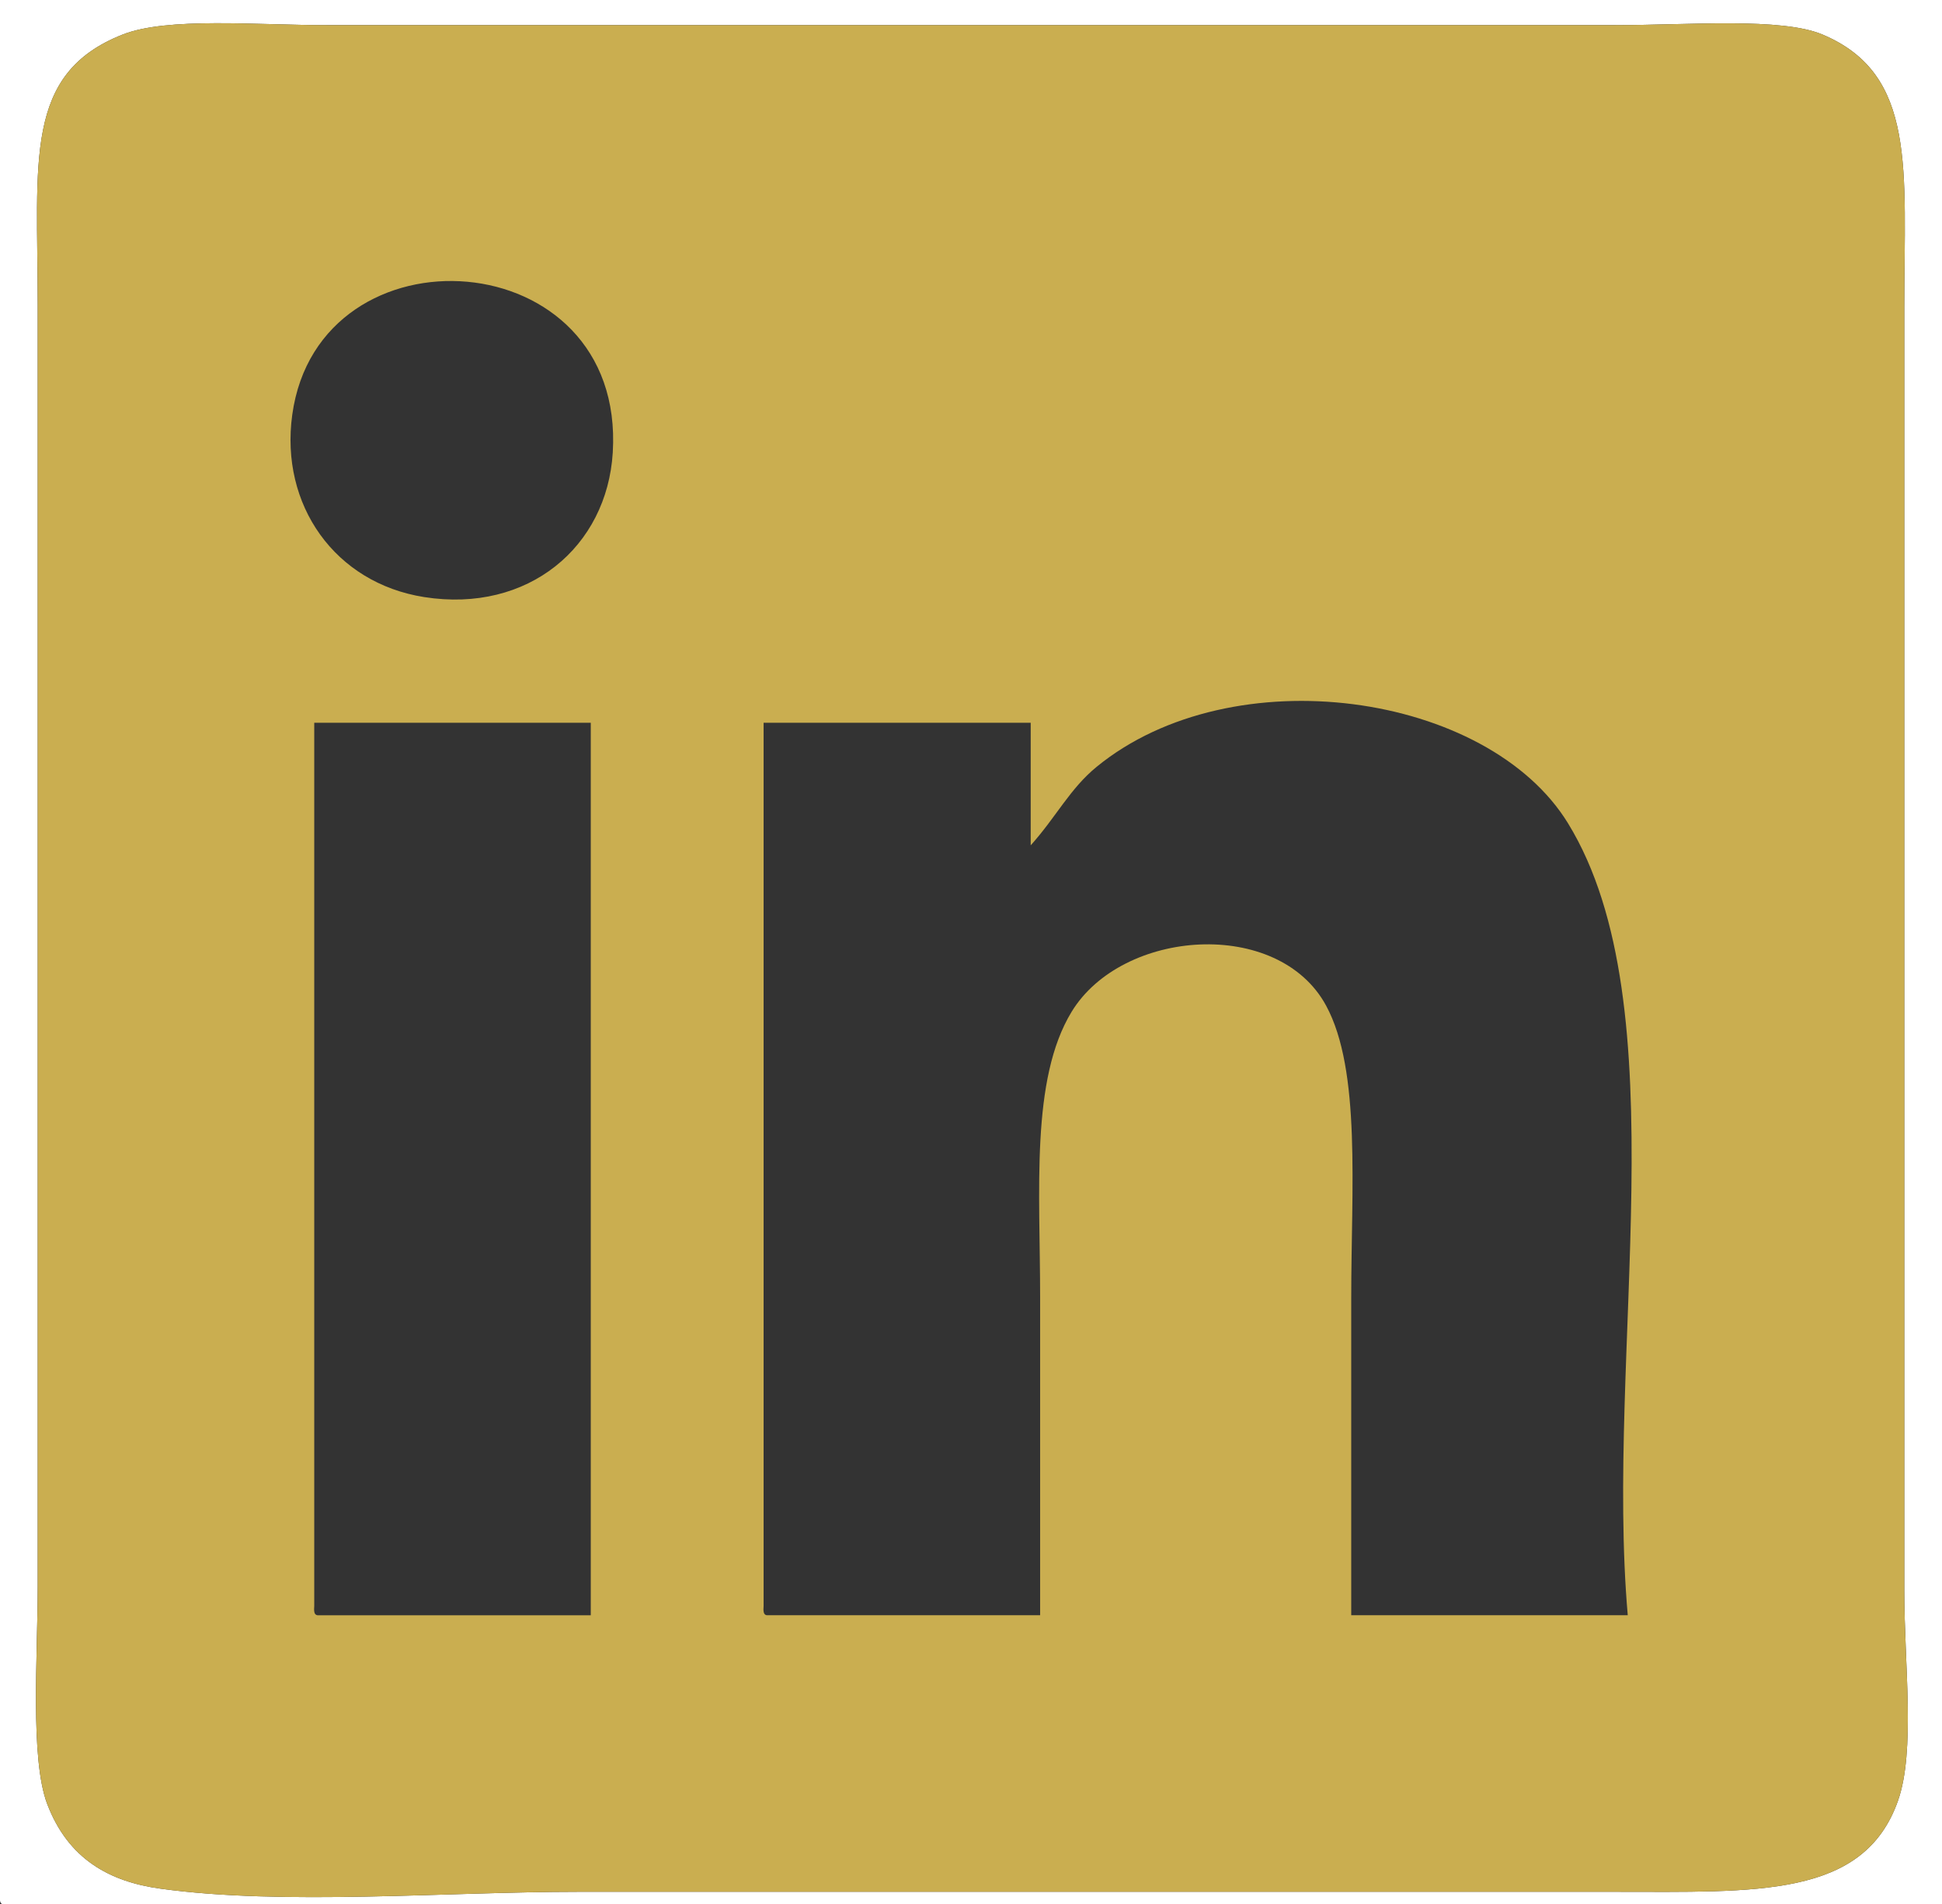
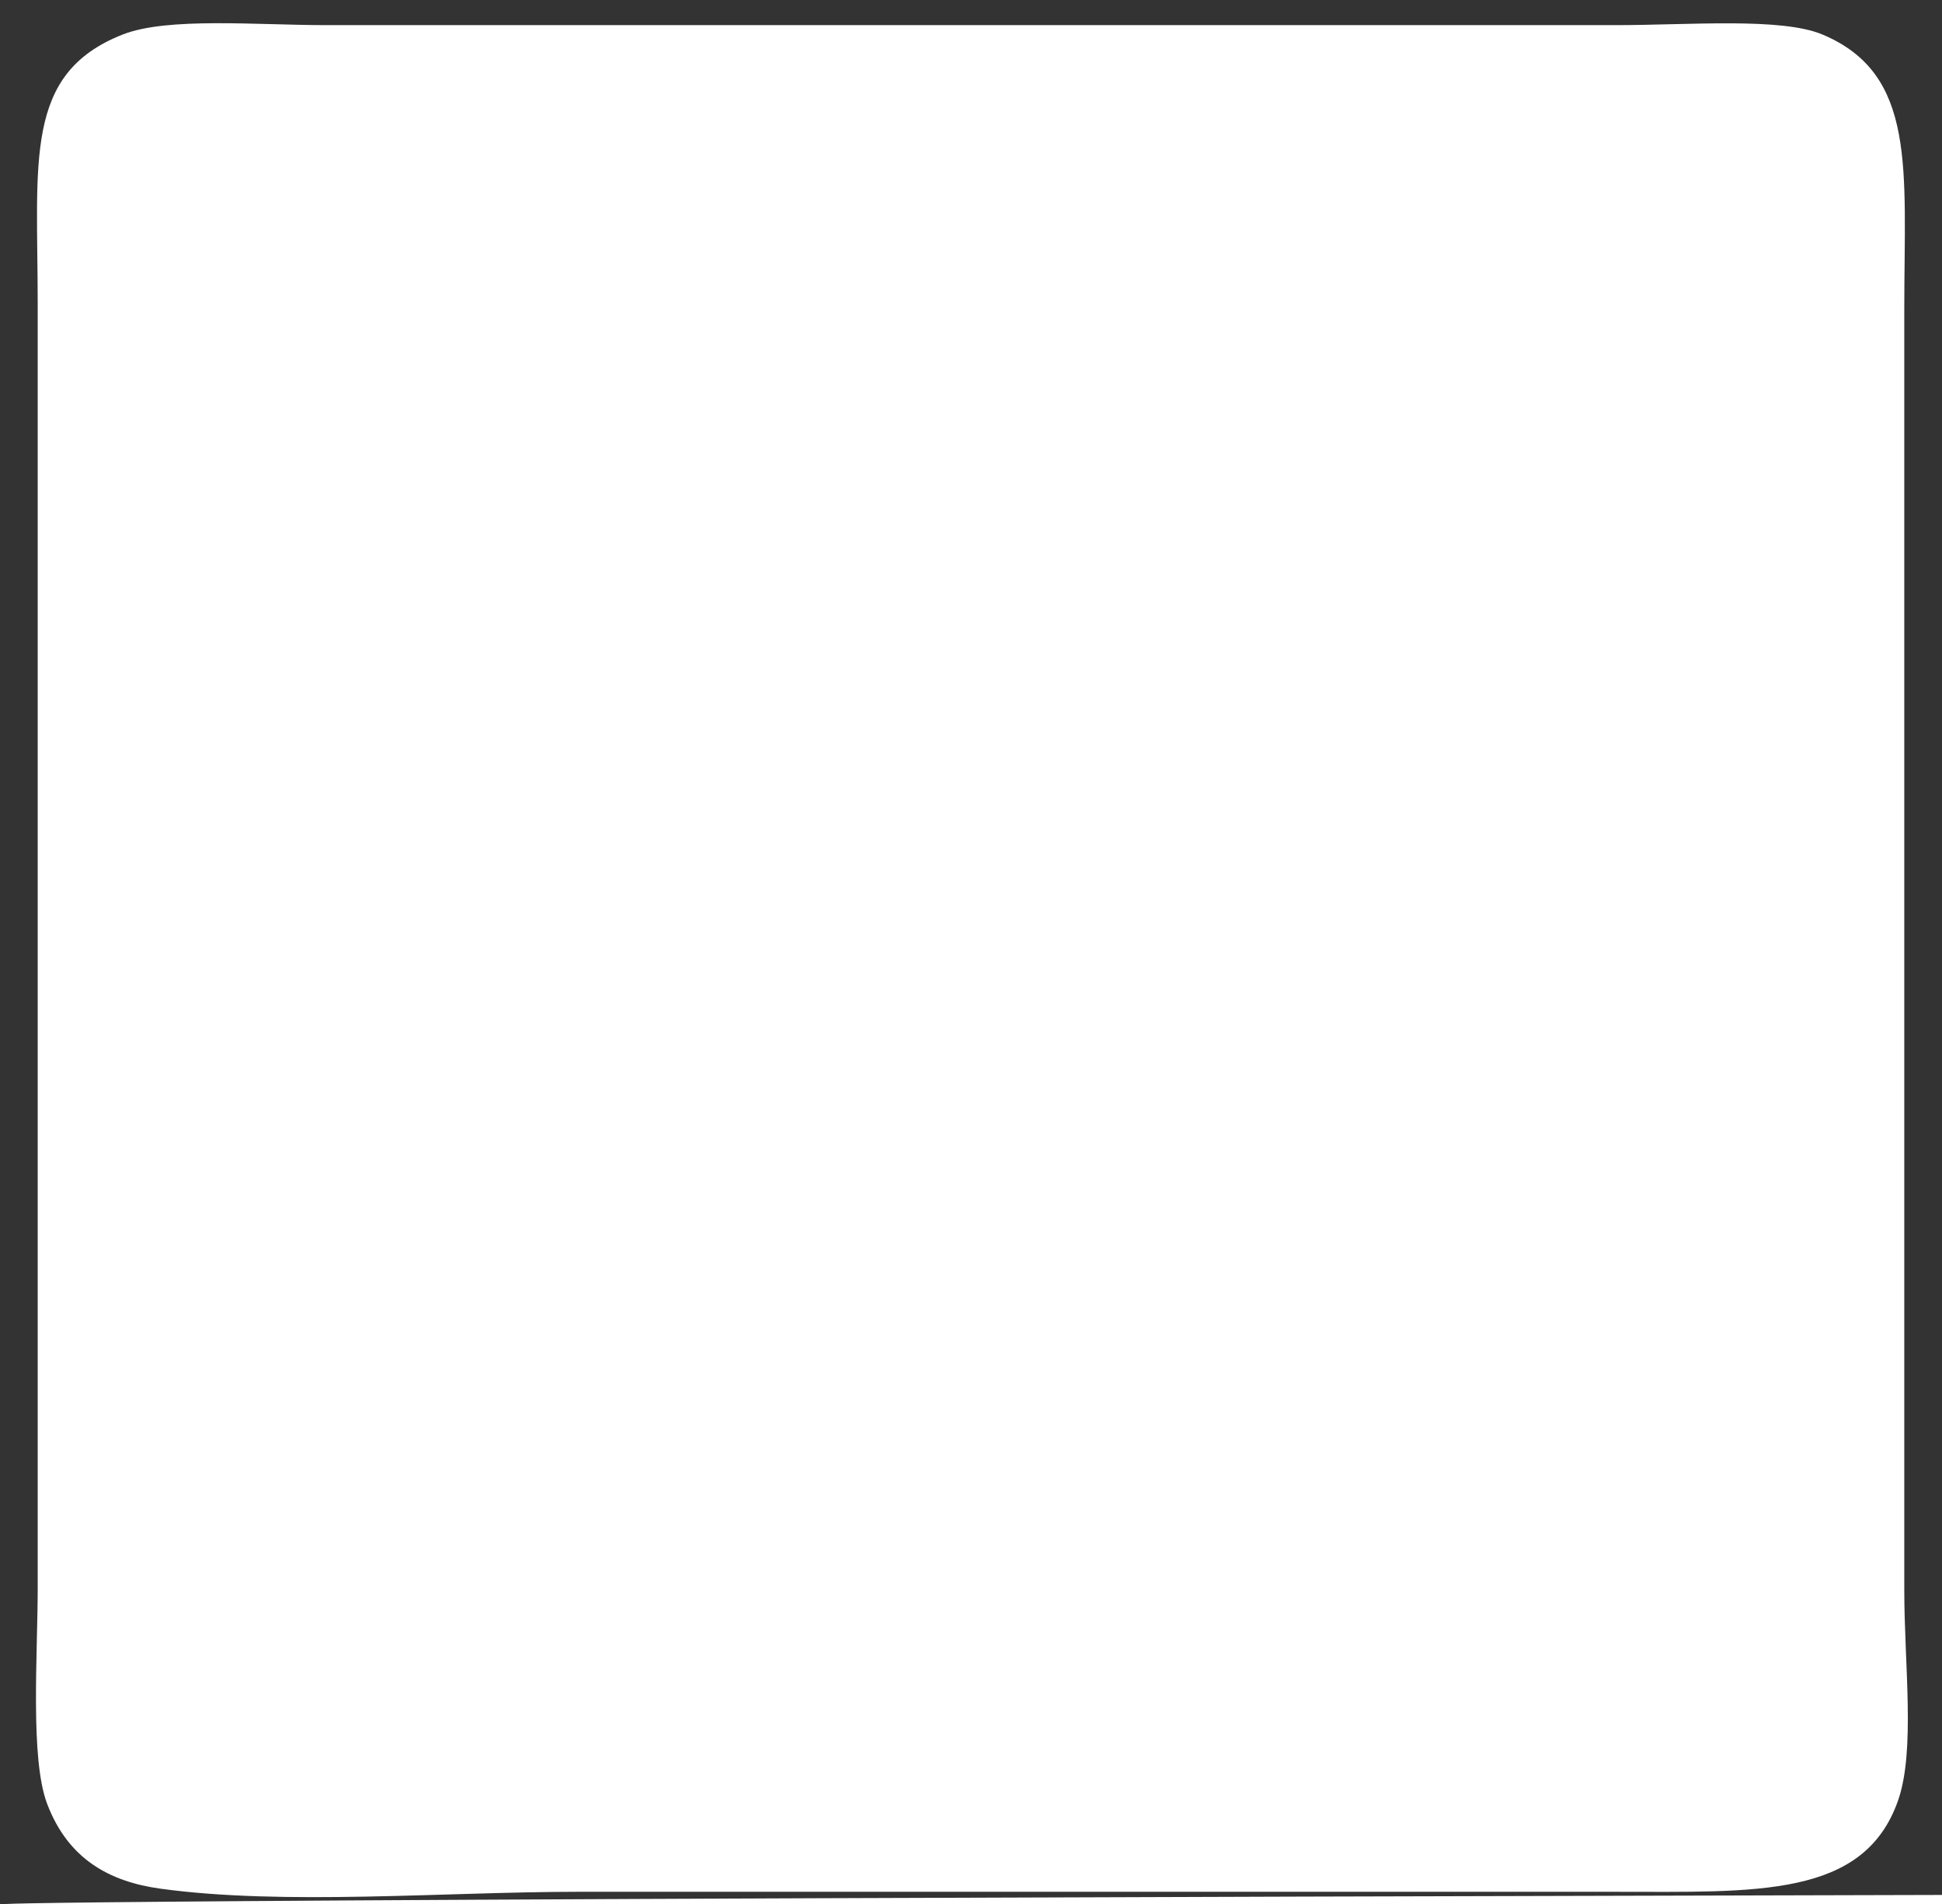
<svg xmlns="http://www.w3.org/2000/svg" version="1.1" id="Calque_1" x="0px" y="0px" width="463.101px" height="454.112px" viewBox="0 0 463.101 454.112" enable-background="new 0 0 463.101 454.112" xml:space="preserve">
  <rect x="0" y="0" width="463.101" height="454.112" fill="#333333" stroke="none" />
  <g>
-     <path fill-rule="evenodd" clip-rule="evenodd" fill="#FFFFFF" d="M0.75,454.112c154.12,0,308.231,0,462.352,0   c0-151.368,0-302.745,0-454.112C308.732,0,154.37,0,0,0c0,150.622,0,301.24,0,451.864C-0.064,452.927-0.124,453.986,0.75,454.112z    M11.24,430.132c-4.09-10.798-2.248-35.531-2.248-51.706c0-102.026,0-204.336,0-305.738c0-34.39-3.405-55.111,20.233-64.445   C39.92,4.02,61.132,5.995,77.933,5.995c104.07,0,203.41,0,307.235,0c17.662,0,39.619-1.897,49.457,2.248   c22.555,9.503,19.483,32.189,19.483,65.194c0,103.638,0.001,204.697,0,305.739c0,17.805,2.685,38.303-1.498,50.207   c-8.17,23.248-33.807,21.731-67.442,21.731c-82.758,0-167.076,0-247.287,0c-31.634,0-70.226,3.315-99.664-0.75   C26.211,448.708,16.26,443.382,11.24,430.132z" />
-     <path fill-rule="evenodd" clip-rule="evenodd" fill="#CAAE50" d="M38.217,450.365c29.438,4.065,68.03,0.75,99.664,0.75   c80.211,0,164.529,0,247.287,0c33.636,0,59.272,1.517,67.442-21.731c4.183-11.904,1.498-32.402,1.498-50.207   c0.001-101.042,0-202.101,0-305.739c0-33.005,3.071-55.691-19.483-65.194c-9.838-4.146-31.795-2.248-49.457-2.248   c-103.825,0-203.166,0-307.235,0c-16.801,0-38.013-1.976-48.708,2.248C5.587,17.577,8.992,38.298,8.992,72.688   c0,101.402,0,203.712,0,305.738c0,16.175-1.842,40.908,2.248,51.706C16.26,443.382,26.211,448.708,38.217,450.365z M74.936,382.922   c0-70.188,0-140.38,0-210.57c21.981,0,43.962,0,65.943,0c0,70.94,0,141.878,0,212.818c-21.731,0-43.463,0-65.194,0   C74.812,385.044,74.871,383.986,74.936,382.922z M182.093,382.922c0-70.188,0-140.38,0-210.57c21.232,0,42.463,0,63.695,0   c0,9.742,0,19.483,0,29.225c6.099-6.806,9.339-13.502,15.736-18.734c32.391-26.487,93.229-17.792,112.403,13.488   c26.745,43.634,8.793,126.357,14.237,188.838c-21.98,0-43.962,0-65.942,0c0-21.49,0-48.24,0-75.685   c0-26.032,2.386-54.235-5.995-69.69c-11.404-21.03-48.652-18.323-60.698,1.498c-9.81,16.143-7.493,42.641-7.493,68.192   c0,26.018,0,51.308,0,75.685c-21.731,0-43.462,0-65.194,0C181.97,385.044,182.029,383.986,182.093,382.922z M69.69,98.916   c6.346-46.105,79.503-41.505,76.434,8.992c-1.365,22.468-20.135,38.368-44.961,34.471C79.892,139.039,66.728,120.437,69.69,98.916z   " />
+     <path fill-rule="evenodd" clip-rule="evenodd" fill="#FFFFFF" d="M0.75,454.112c154.12,0,308.231,0,462.352,0   c0-151.368,0-302.745,0-454.112c0,150.622,0,301.24,0,451.864C-0.064,452.927-0.124,453.986,0.75,454.112z    M11.24,430.132c-4.09-10.798-2.248-35.531-2.248-51.706c0-102.026,0-204.336,0-305.738c0-34.39-3.405-55.111,20.233-64.445   C39.92,4.02,61.132,5.995,77.933,5.995c104.07,0,203.41,0,307.235,0c17.662,0,39.619-1.897,49.457,2.248   c22.555,9.503,19.483,32.189,19.483,65.194c0,103.638,0.001,204.697,0,305.739c0,17.805,2.685,38.303-1.498,50.207   c-8.17,23.248-33.807,21.731-67.442,21.731c-82.758,0-167.076,0-247.287,0c-31.634,0-70.226,3.315-99.664-0.75   C26.211,448.708,16.26,443.382,11.24,430.132z" />
  </g>
</svg>